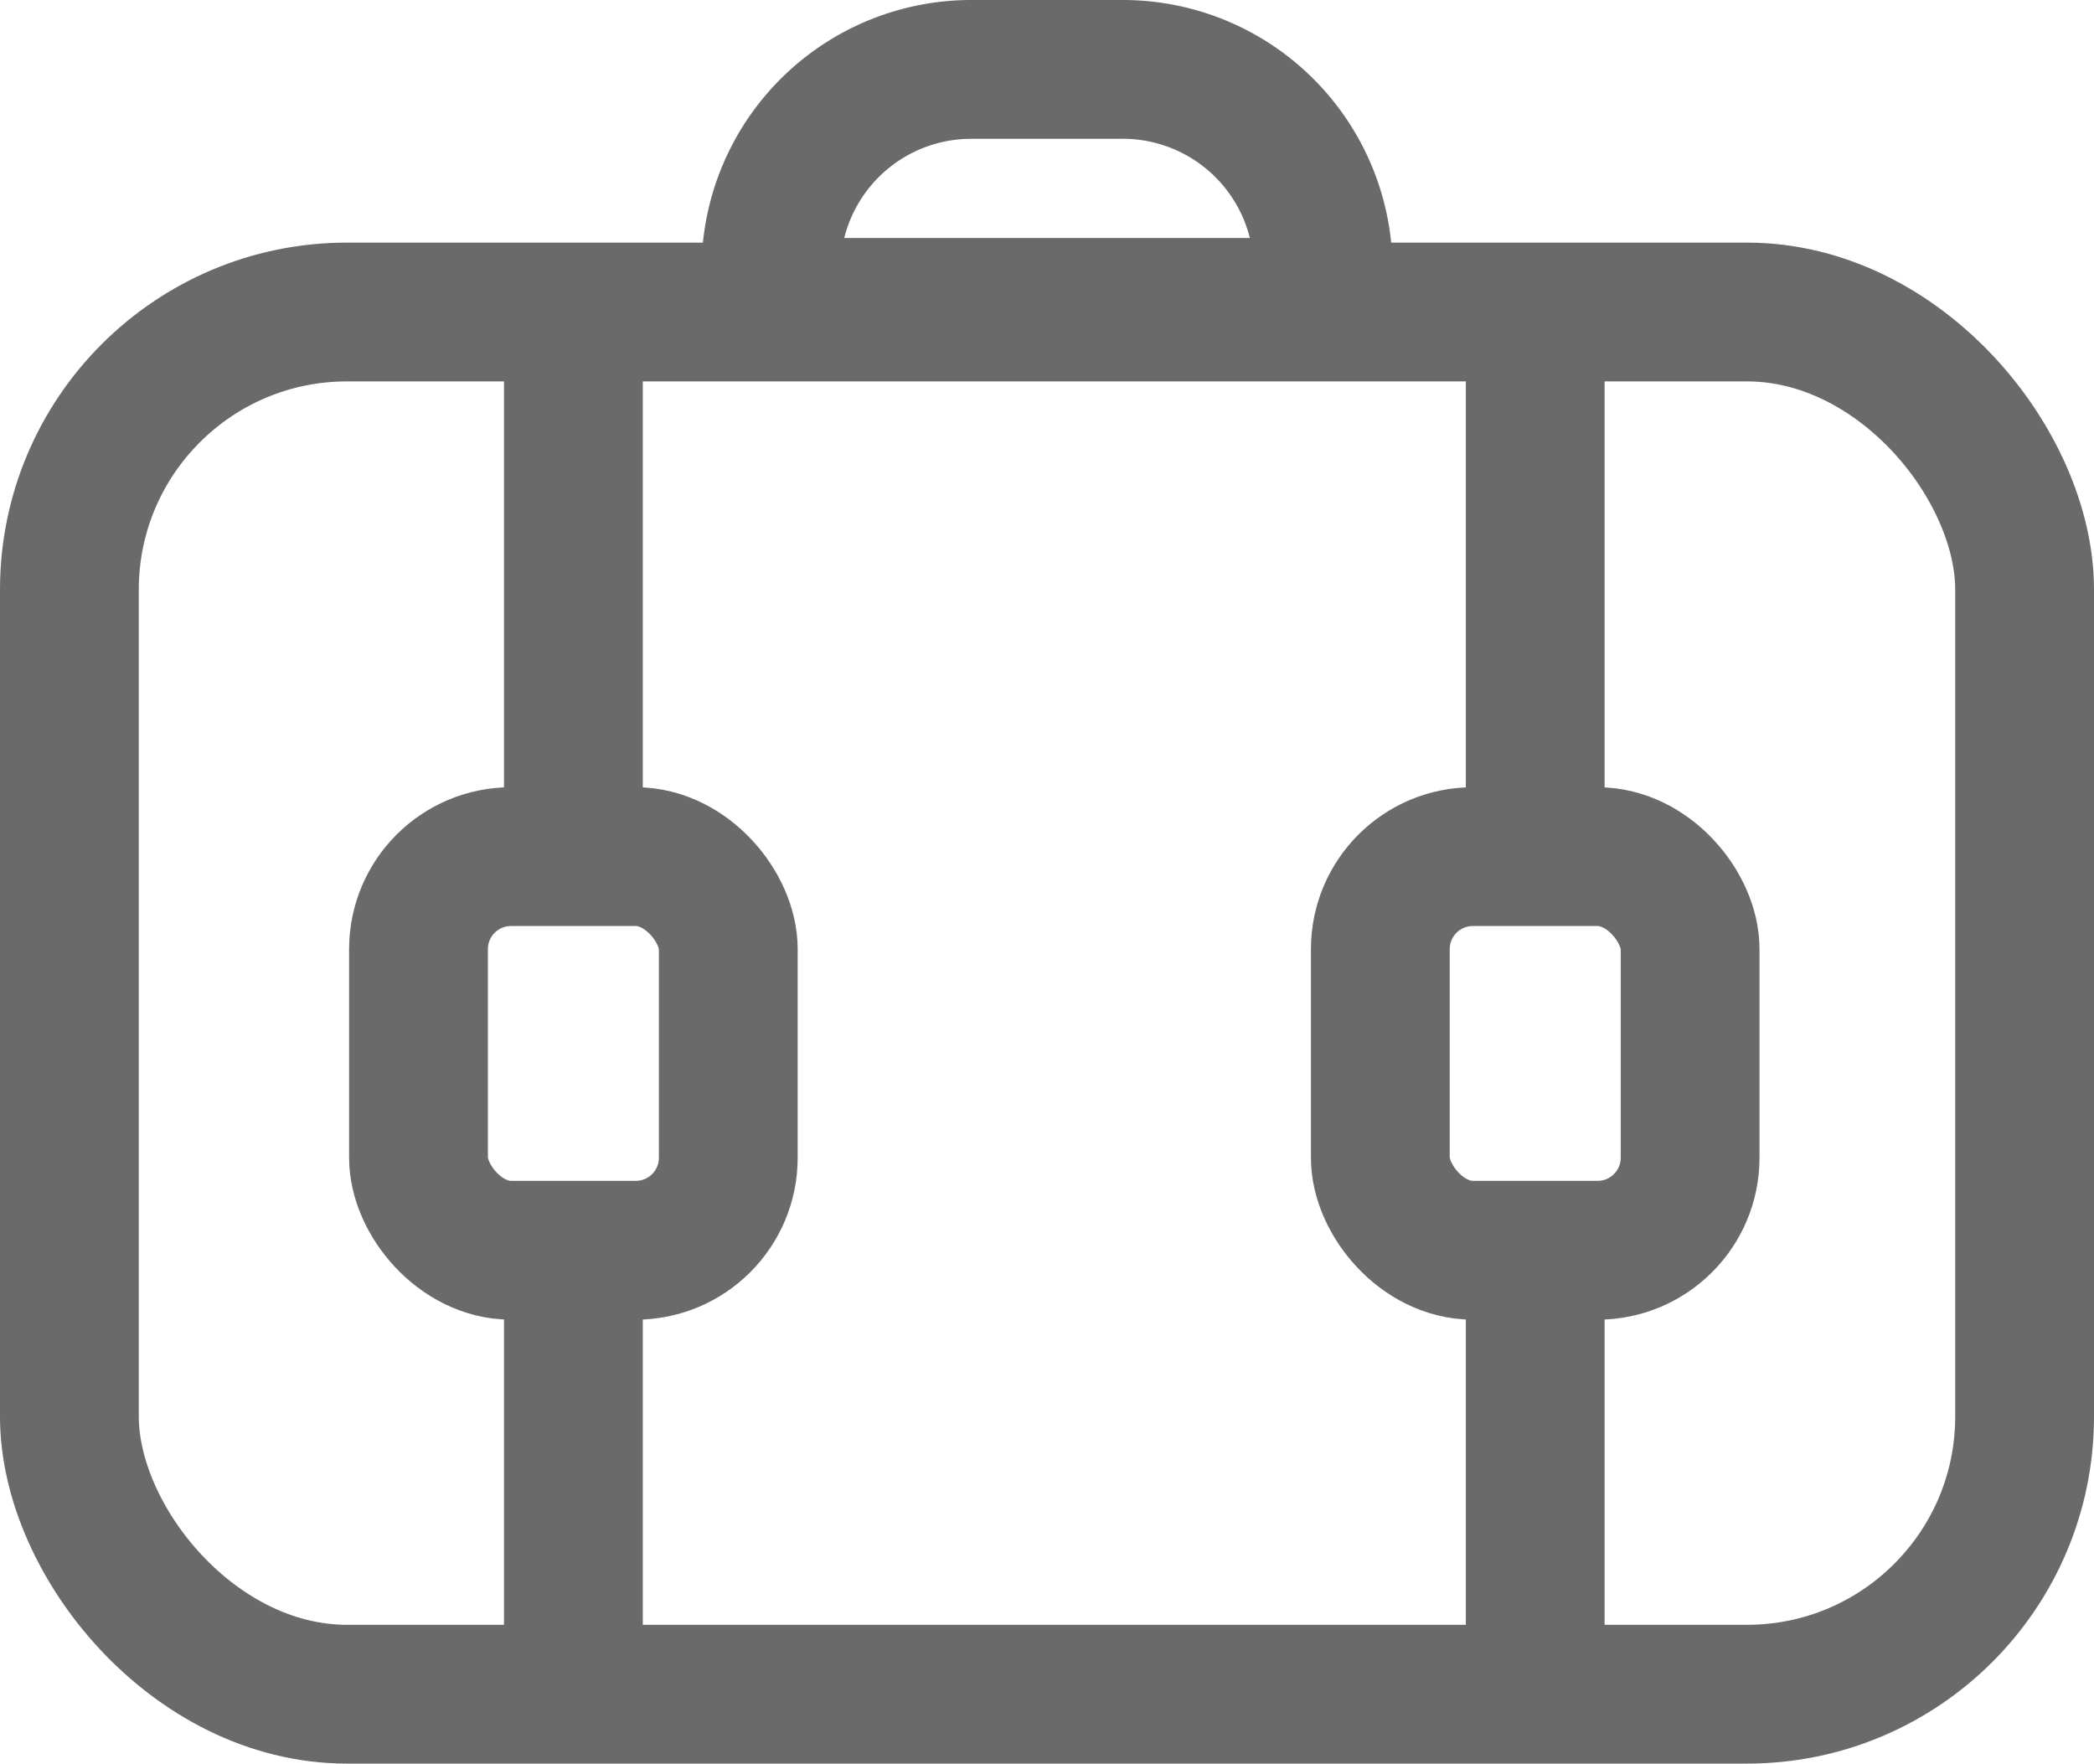
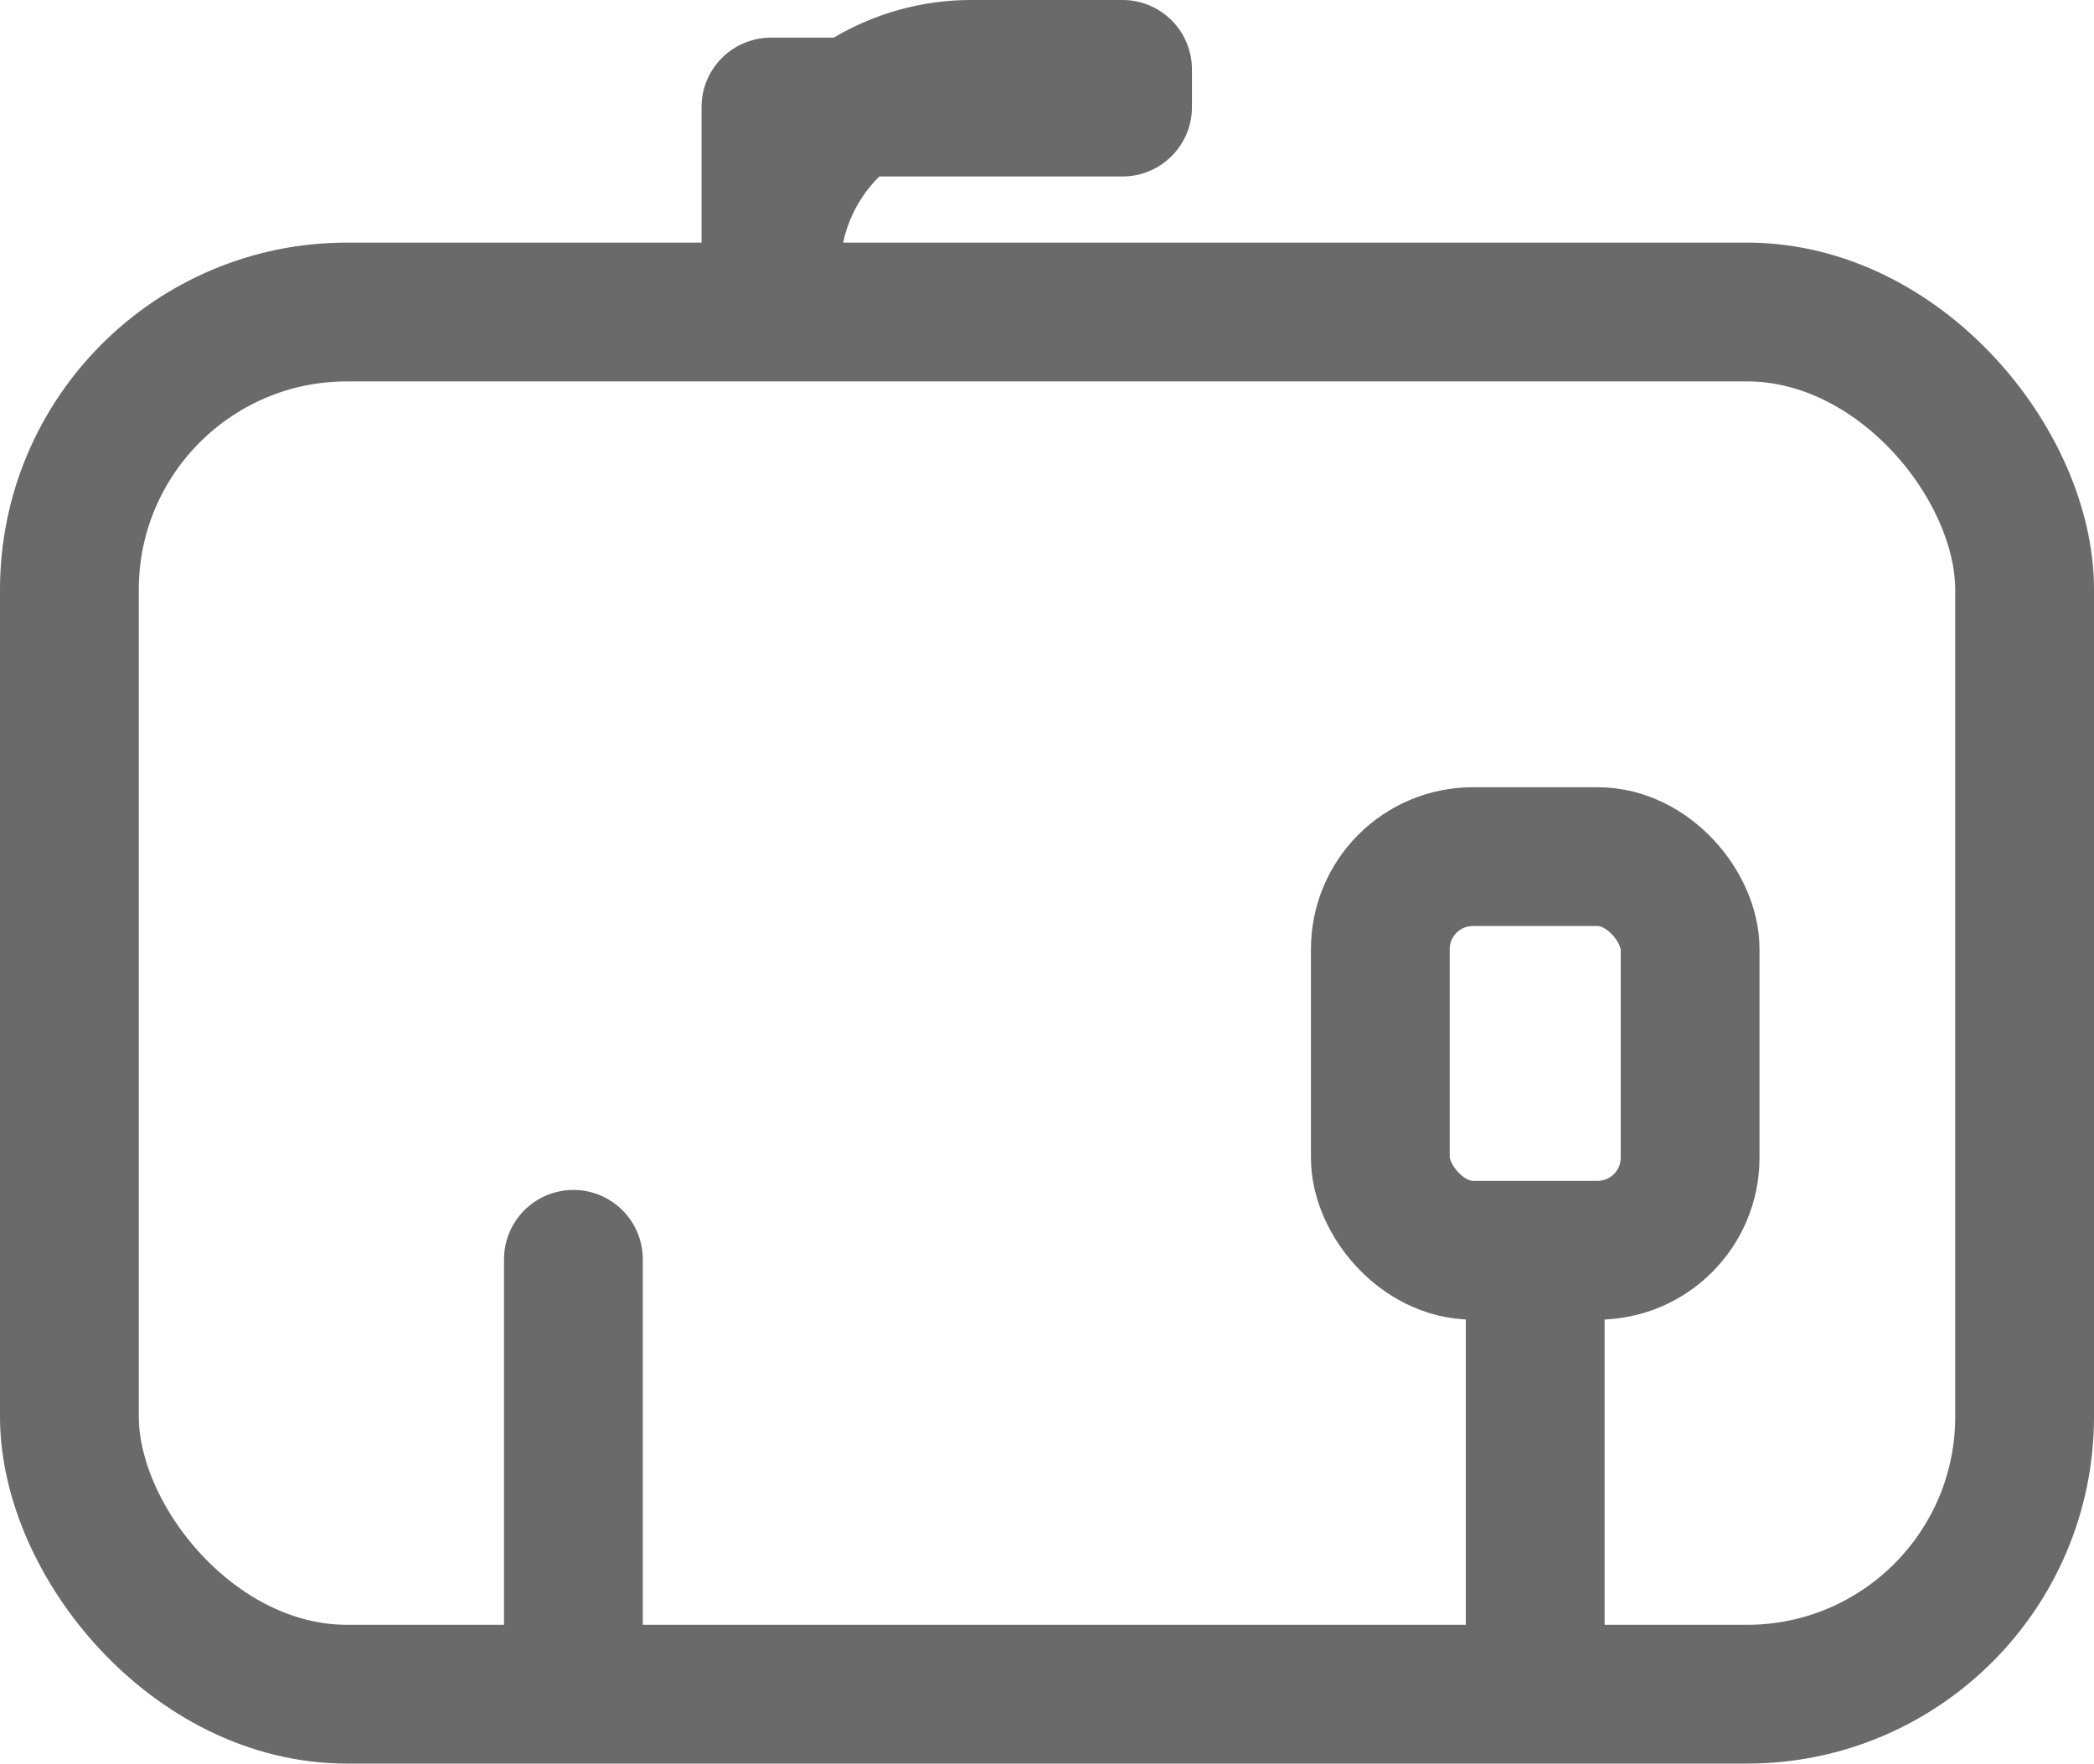
<svg xmlns="http://www.w3.org/2000/svg" width="22.631" height="19.06" viewBox="0 0 22.631 19.06">
  <g id="icon_suitcases" transform="translate(0.75 0.75)">
    <g id="Group_842" data-name="Group 842">
      <rect id="Rectangle_2883" data-name="Rectangle 2883" width="21.131" height="14.938" rx="3" transform="translate(0 2.622)" fill="none" stroke="#6a6a6a" stroke-linecap="round" stroke-linejoin="round" stroke-width="1.5" />
-       <path id="Rectangle_2884" data-name="Rectangle 2884" d="M2.165,0H3.8A2.165,2.165,0,0,1,5.968,2.165v.407a0,0,0,0,1,0,0H0a0,0,0,0,1,0,0V2.165A2.165,2.165,0,0,1,2.165,0Z" transform="translate(7.582)" fill="none" stroke="#6a6a6a" stroke-linecap="round" stroke-linejoin="round" stroke-width="1.5" />
-       <rect id="Rectangle_2885" data-name="Rectangle 2885" width="3.348" height="4.254" rx="1" transform="translate(3.773 8.508)" fill="none" stroke="#6a6a6a" stroke-linecap="round" stroke-linejoin="round" stroke-width="1.5" />
-       <line id="Line_234" data-name="Line 234" y1="5.54" transform="translate(5.447 2.869)" fill="none" stroke="#6a6a6a" stroke-linecap="round" stroke-linejoin="round" stroke-width="1.5" />
+       <path id="Rectangle_2884" data-name="Rectangle 2884" d="M2.165,0H3.8v.407a0,0,0,0,1,0,0H0a0,0,0,0,1,0,0V2.165A2.165,2.165,0,0,1,2.165,0Z" transform="translate(7.582)" fill="none" stroke="#6a6a6a" stroke-linecap="round" stroke-linejoin="round" stroke-width="1.5" />
      <line id="Line_235" data-name="Line 235" y1="4.31" transform="translate(5.447 12.86)" fill="none" stroke="#6a6a6a" stroke-linecap="round" stroke-linejoin="round" stroke-width="1.5" />
      <rect id="Rectangle_2886" data-name="Rectangle 2886" width="3.348" height="4.254" rx="1" transform="translate(14.168 8.508)" fill="none" stroke="#6a6a6a" stroke-linecap="round" stroke-linejoin="round" stroke-width="1.5" />
-       <line id="Line_236" data-name="Line 236" y1="5.54" transform="translate(15.842 2.869)" fill="none" stroke="#6a6a6a" stroke-linecap="round" stroke-linejoin="round" stroke-width="1.5" />
      <line id="Line_237" data-name="Line 237" y1="4.31" transform="translate(15.842 12.86)" fill="none" stroke="#6a6a6a" stroke-linecap="round" stroke-linejoin="round" stroke-width="1.5" />
    </g>
  </g>
</svg>